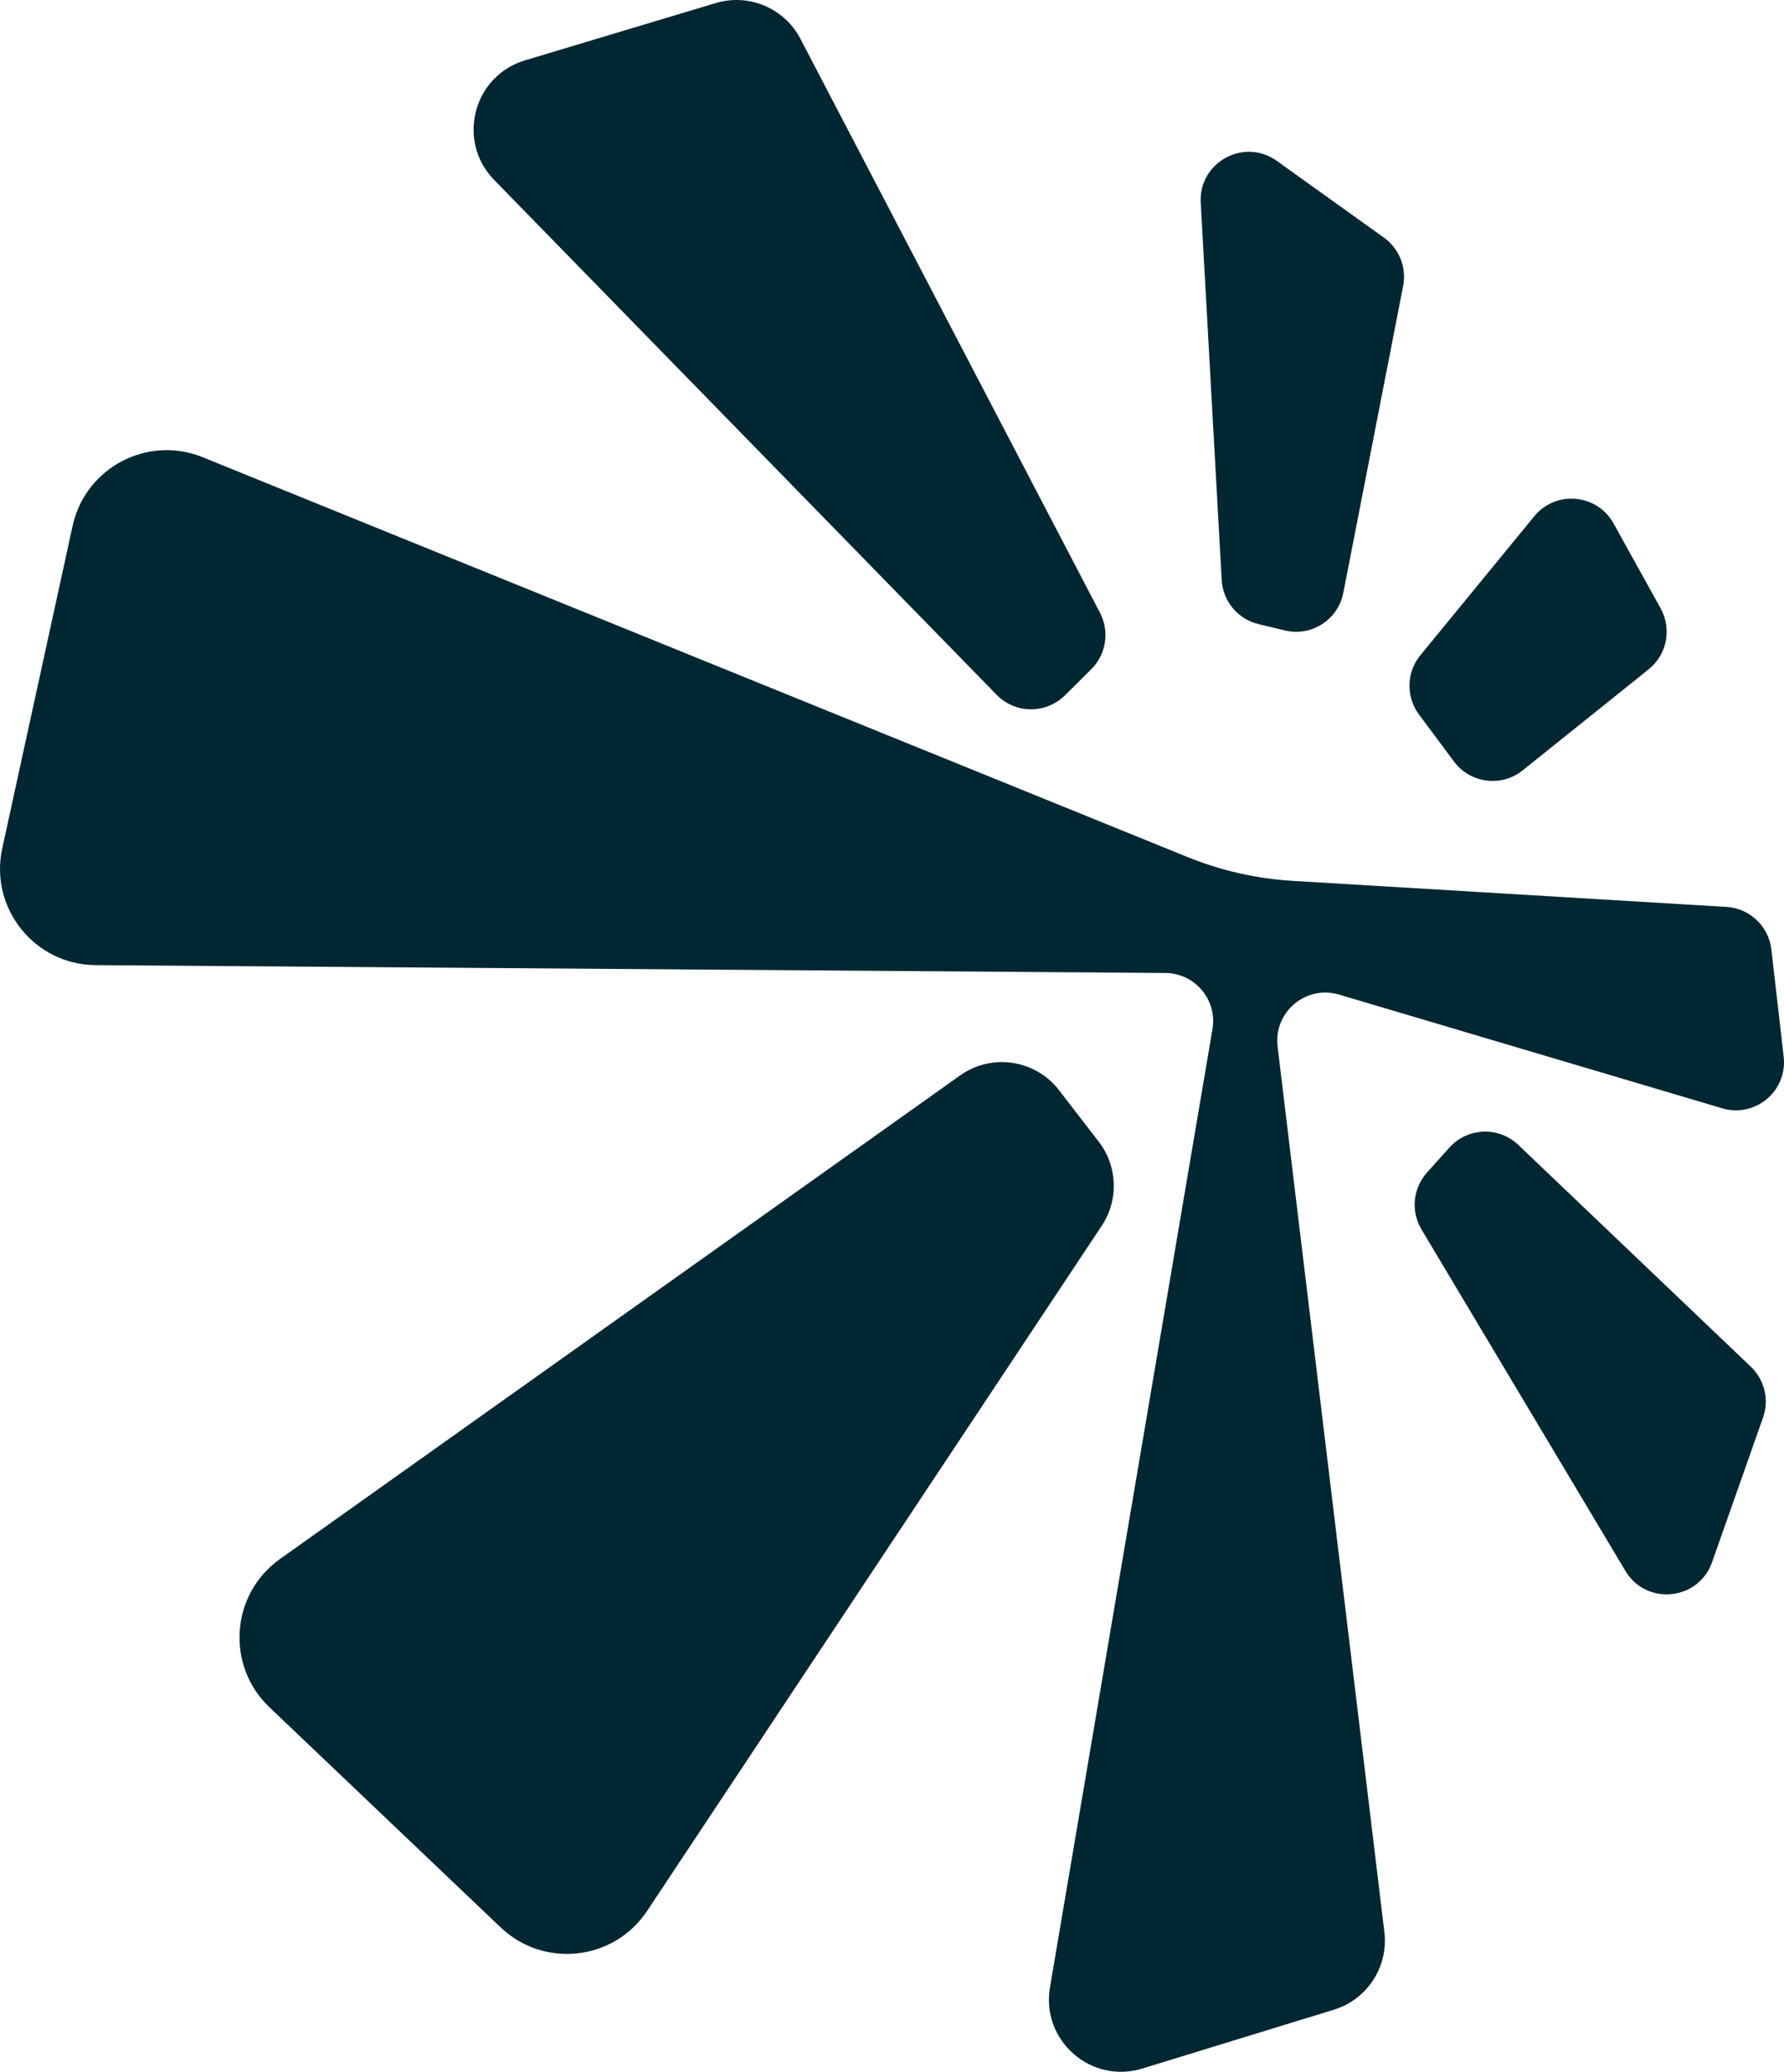
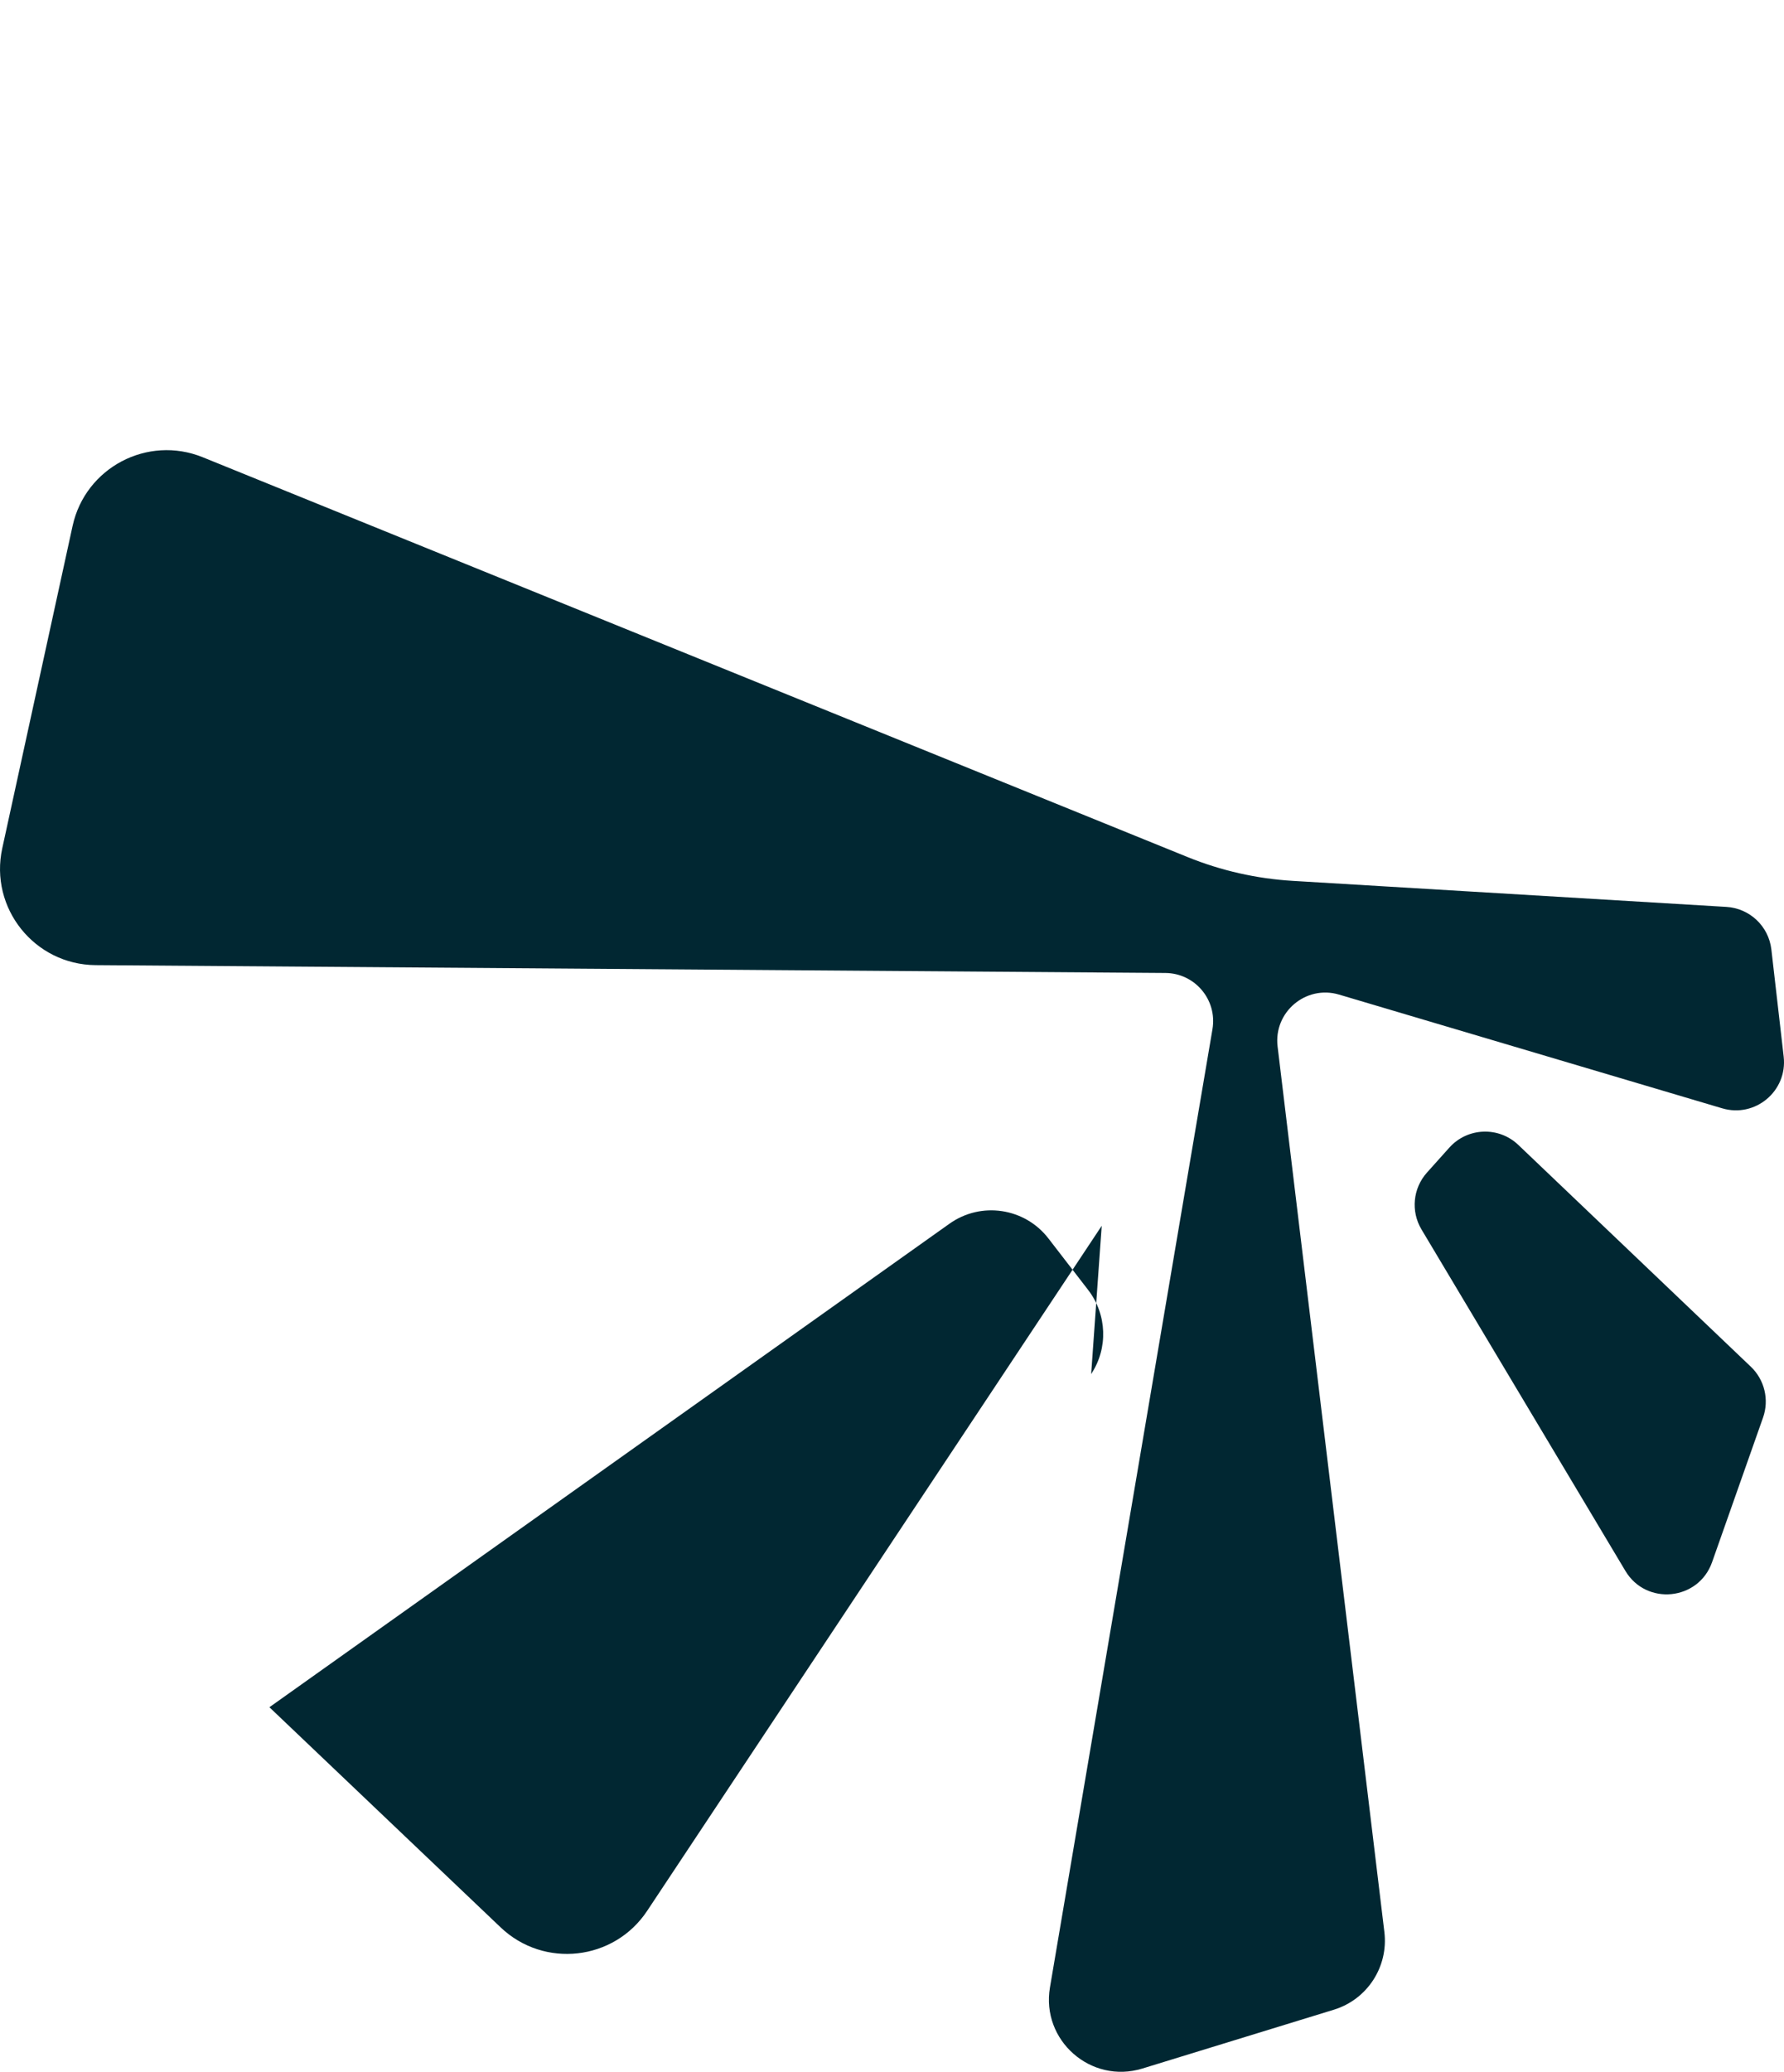
<svg xmlns="http://www.w3.org/2000/svg" id="Calque_1" data-name="Calque 1" viewBox="0 0 732.66 850.39">
  <defs>
    <style>
            .cls-1 {
            fill: #012732;
            }
        </style>
  </defs>
-   <path class="cls-1" d="M448.15,274.7l-10.79,10.71c-7.79,7.73-20.39,7.63-28.06-.22L202.94,73.86c-15.56-15.94-8.65-42.7,12.69-49.1L293.92,1.26c13.62-4.09,28.22,2.07,34.8,14.67l123.03,235.6c4.01,7.68,2.55,17.08-3.6,23.18Z" />
  <path class="cls-1" d="M724.05,581.86l-20.93,59.36c-5.57,15.79-27.02,17.94-35.6,3.57l-83.74-140.16c-4.44-7.43-3.53-16.88,2.25-23.33l9.18-10.24c7.44-8.31,20.28-8.81,28.35-1.11l95.49,91.04c5.63,5.37,7.59,13.54,5,20.88Z" />
  <path class="cls-1" d="M732.53,433.71l-5.06-43.99c-1.1-9.53-8.88-16.89-18.45-17.47l-178.14-10.69c-14.83-.89-29.41-4.19-43.18-9.78L83.29,187.69c-22.71-9.22-48.25,4.25-53.48,28.19L.93,348.19c-5.36,24.53,13.22,47.77,38.33,47.96l439.34,3.22c12.18.09,21.38,11.06,19.34,23.07l-66.74,393.32c-3.69,21.76,16.83,39.77,37.93,33.3l78.68-24.16c13.72-4.21,22.45-17.64,20.73-31.89l-43.85-363.46c-1.7-14.12,11.61-25.36,25.24-21.31l157.35,46.68c13.59,4.03,26.87-7.13,25.25-21.21Z" />
-   <path class="cls-1" d="M576.25,117.39l-24.57,125.95c-2.15,11.04-13.08,18.06-24.02,15.43l-10.82-2.6c-8.48-2.04-14.62-9.41-15.11-18.12l-8.61-154.85c-.92-16.56,17.75-26.82,31.24-17.17l44,31.5c6.29,4.5,9.37,12.26,7.89,19.85Z" />
-   <path class="cls-1" d="M452.46,503.14l-186.69,281.2c-13.59,20.47-42.37,23.71-60.17,6.77l-94.96-90.36c-18.01-17.14-15.92-46.45,4.35-60.85l279.29-198.47c12.97-9.22,30.91-6.55,40.64,6.05l16.32,21.15c7.76,10.05,8.25,23.93,1.23,34.51Z" />
-   <path class="cls-1" d="M677.08,274.73l-51.74,41.47c-8.73,7-21.52,5.36-28.21-3.62l-14.37-19.3c-5.42-7.28-5.19-17.32.57-24.34l46.77-57.03c8.85-10.79,25.79-9.26,32.56,2.94l19.34,34.86c4.67,8.42,2.59,18.99-4.92,25.01Z" />
+   <path class="cls-1" d="M452.46,503.14l-186.69,281.2c-13.59,20.47-42.37,23.71-60.17,6.77l-94.96-90.36l279.29-198.47c12.97-9.22,30.91-6.55,40.64,6.05l16.32,21.15c7.76,10.05,8.25,23.93,1.23,34.51Z" />
</svg>